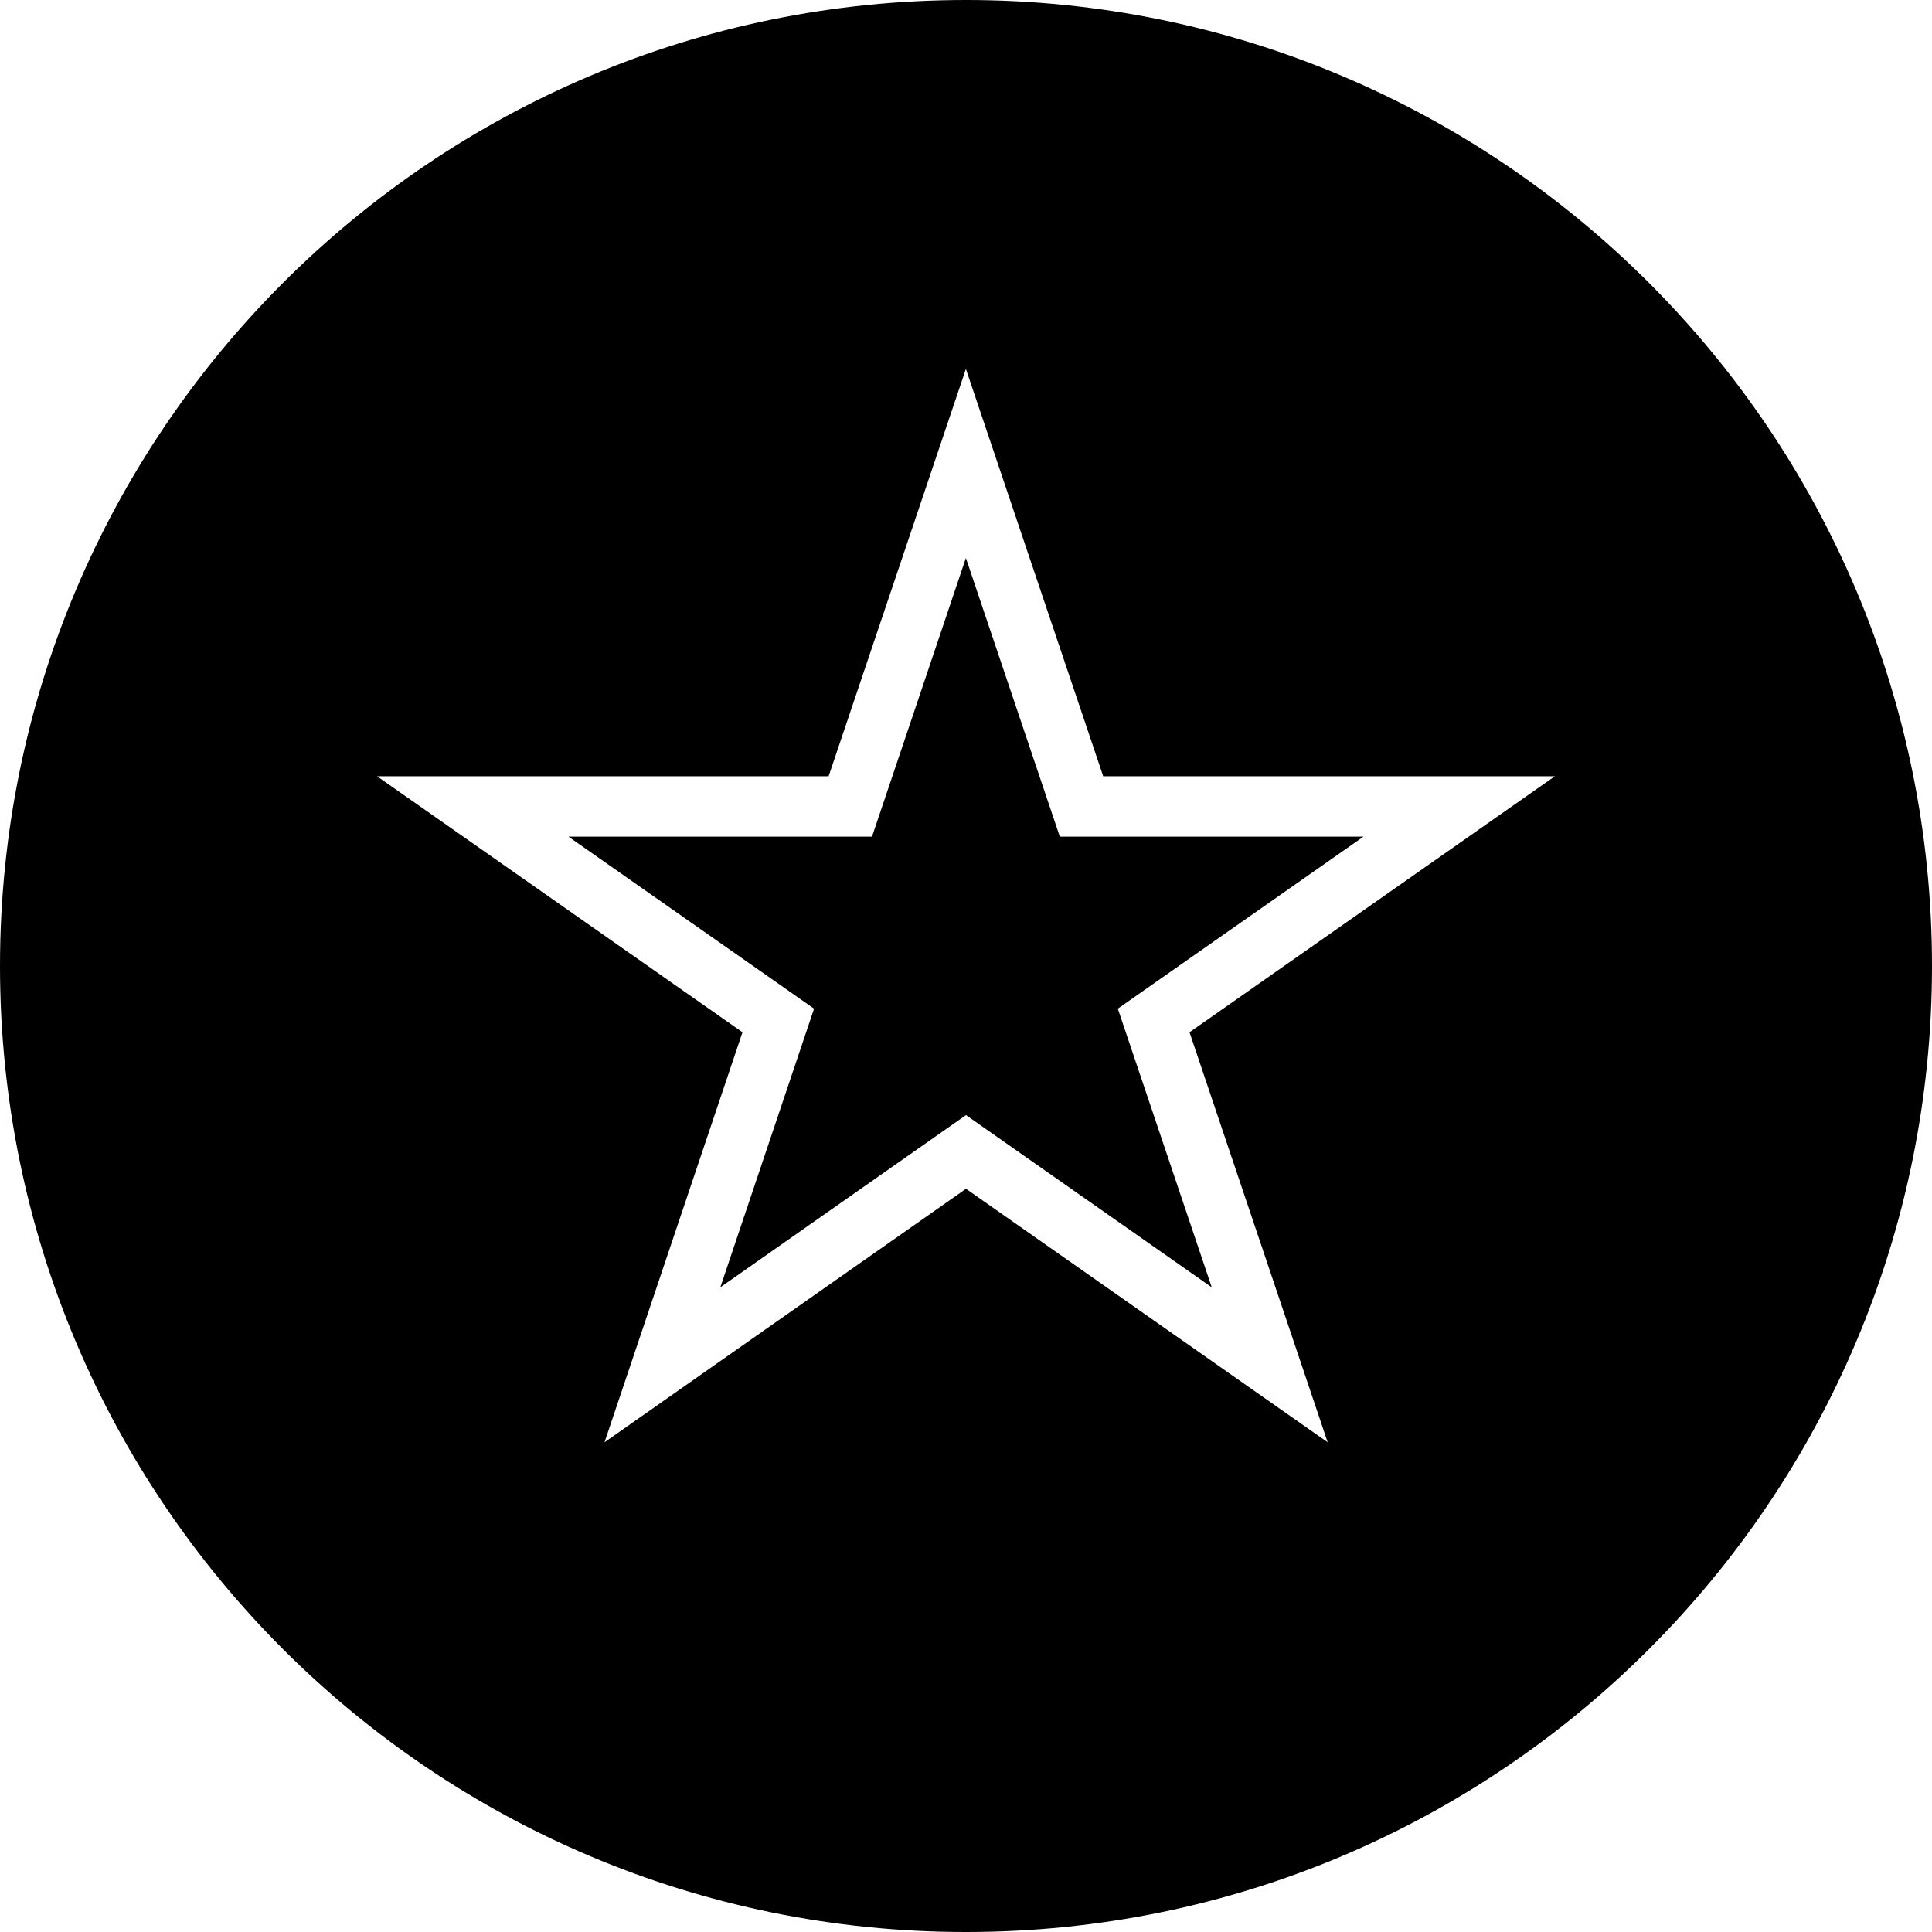
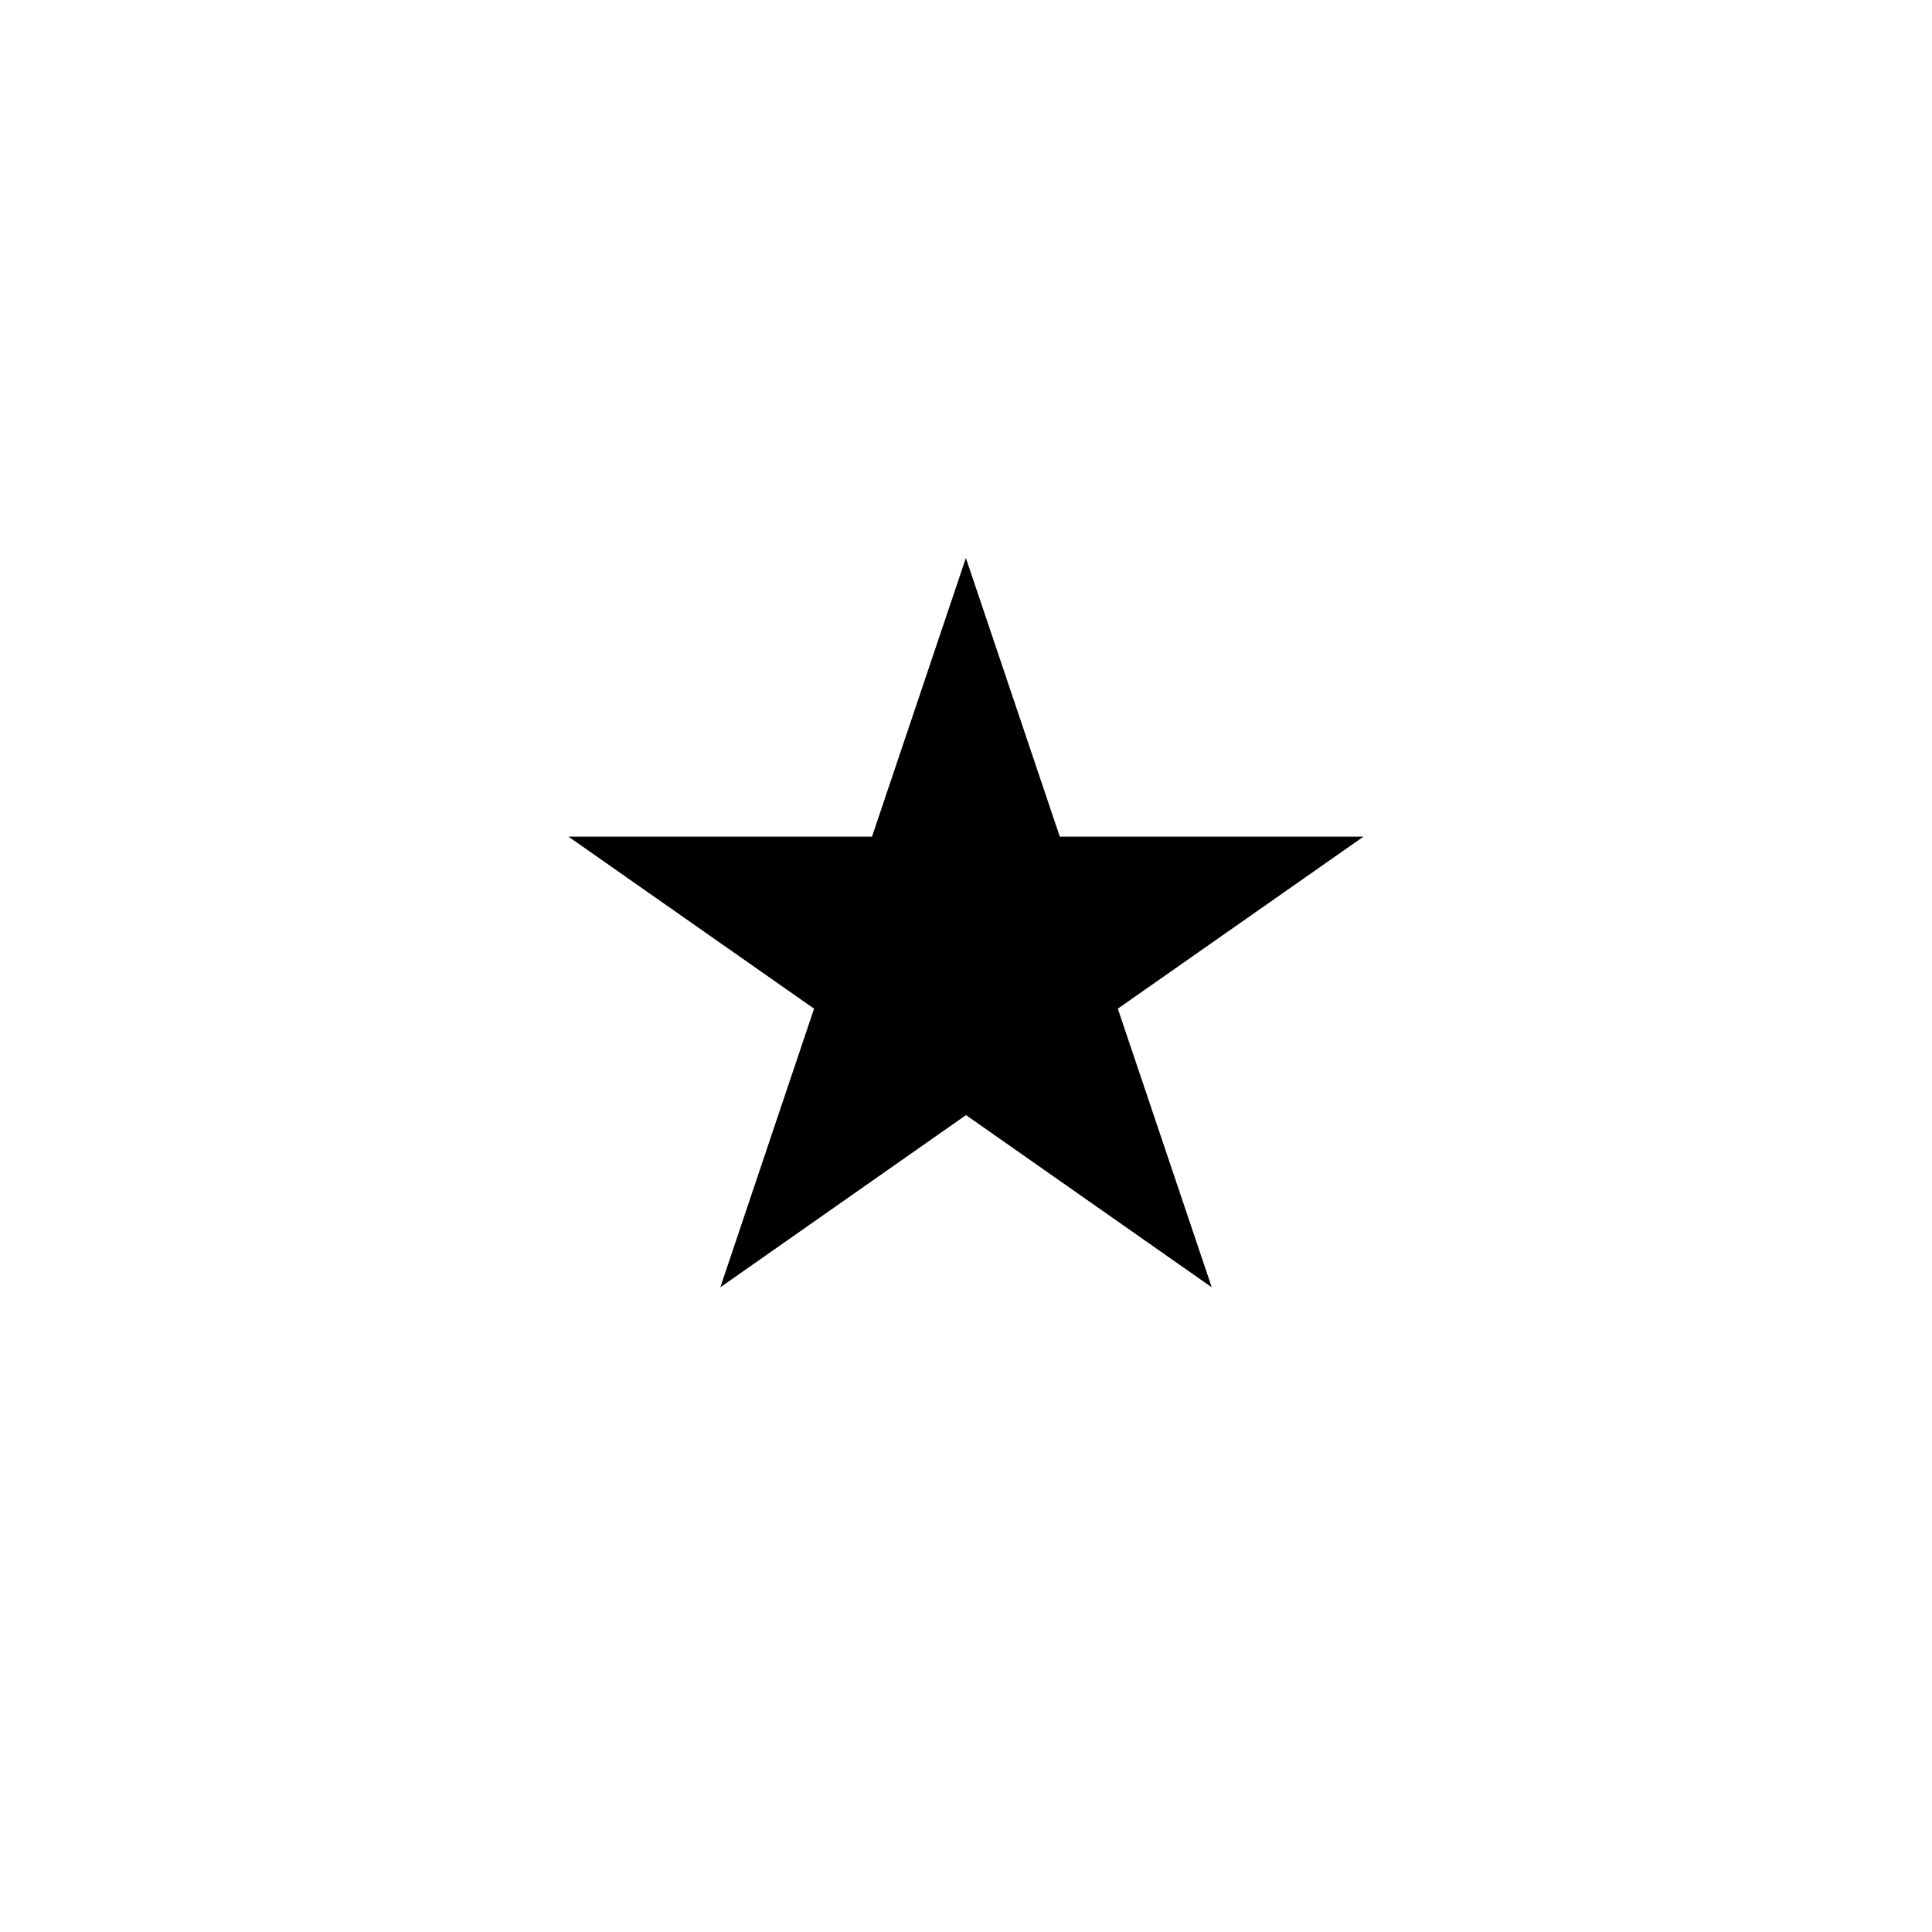
<svg xmlns="http://www.w3.org/2000/svg" version="1.1" id="Capa_1" x="0px" y="0px" viewBox="0 0 490 490" style="enable-background:new 0 0 490 490;" xml:space="preserve">
  <g>
-     <path d="M245,0C109.69,0,0,109.69,0,245s109.69,245,245,245s245-109.69,245-245S380.31,0,245,0z M336.725,365.791L245,301.505   l-91.681,64.286l34.992-103.987l-92.682-64.929h114.53l34.812-103.3l34.827,103.3h114.56l-92.668,64.929L336.725,365.791z" />
    <polygon points="268.791,212.187 244.97,141.516 221.164,212.187 144.168,212.187 206.464,255.822 182.688,326.492 245,282.813    307.327,326.492 283.506,255.822 345.817,212.187  " />
  </g>
  <g>
</g>
  <g>
</g>
  <g>
</g>
  <g>
</g>
  <g>
</g>
  <g>
</g>
  <g>
</g>
  <g>
</g>
  <g>
</g>
  <g>
</g>
  <g>
</g>
  <g>
</g>
  <g>
</g>
  <g>
</g>
  <g>
</g>
</svg>